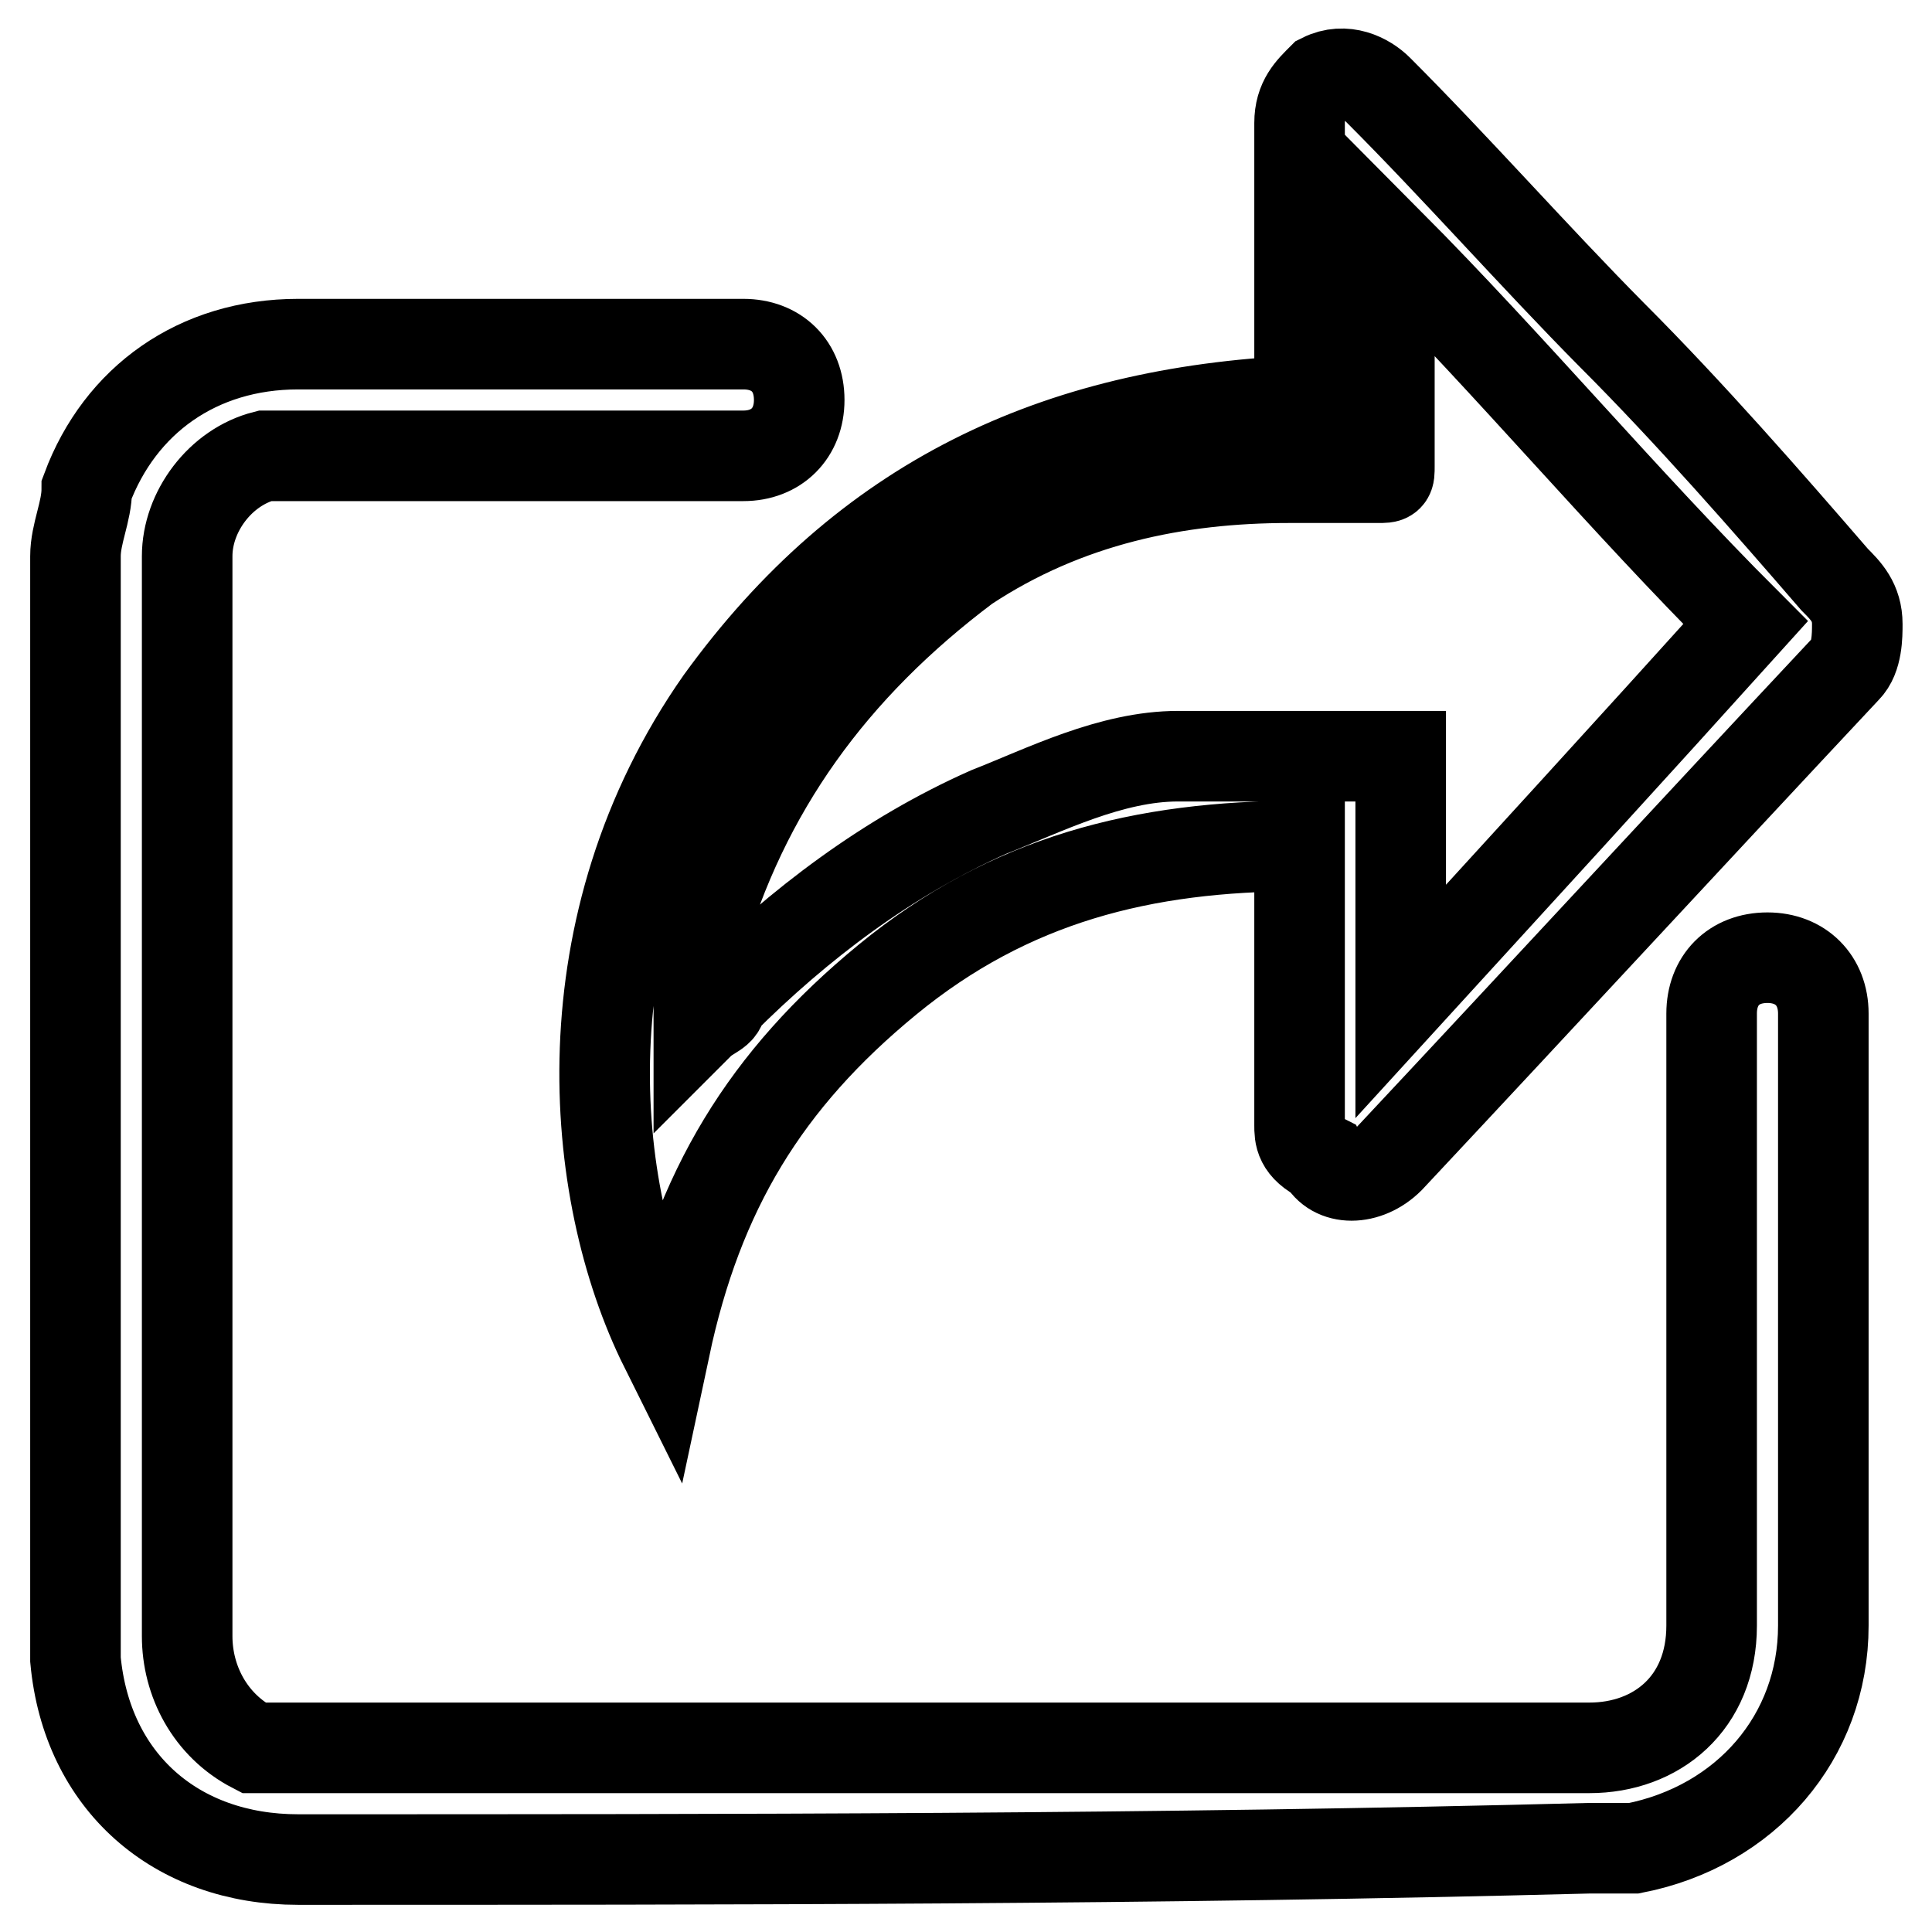
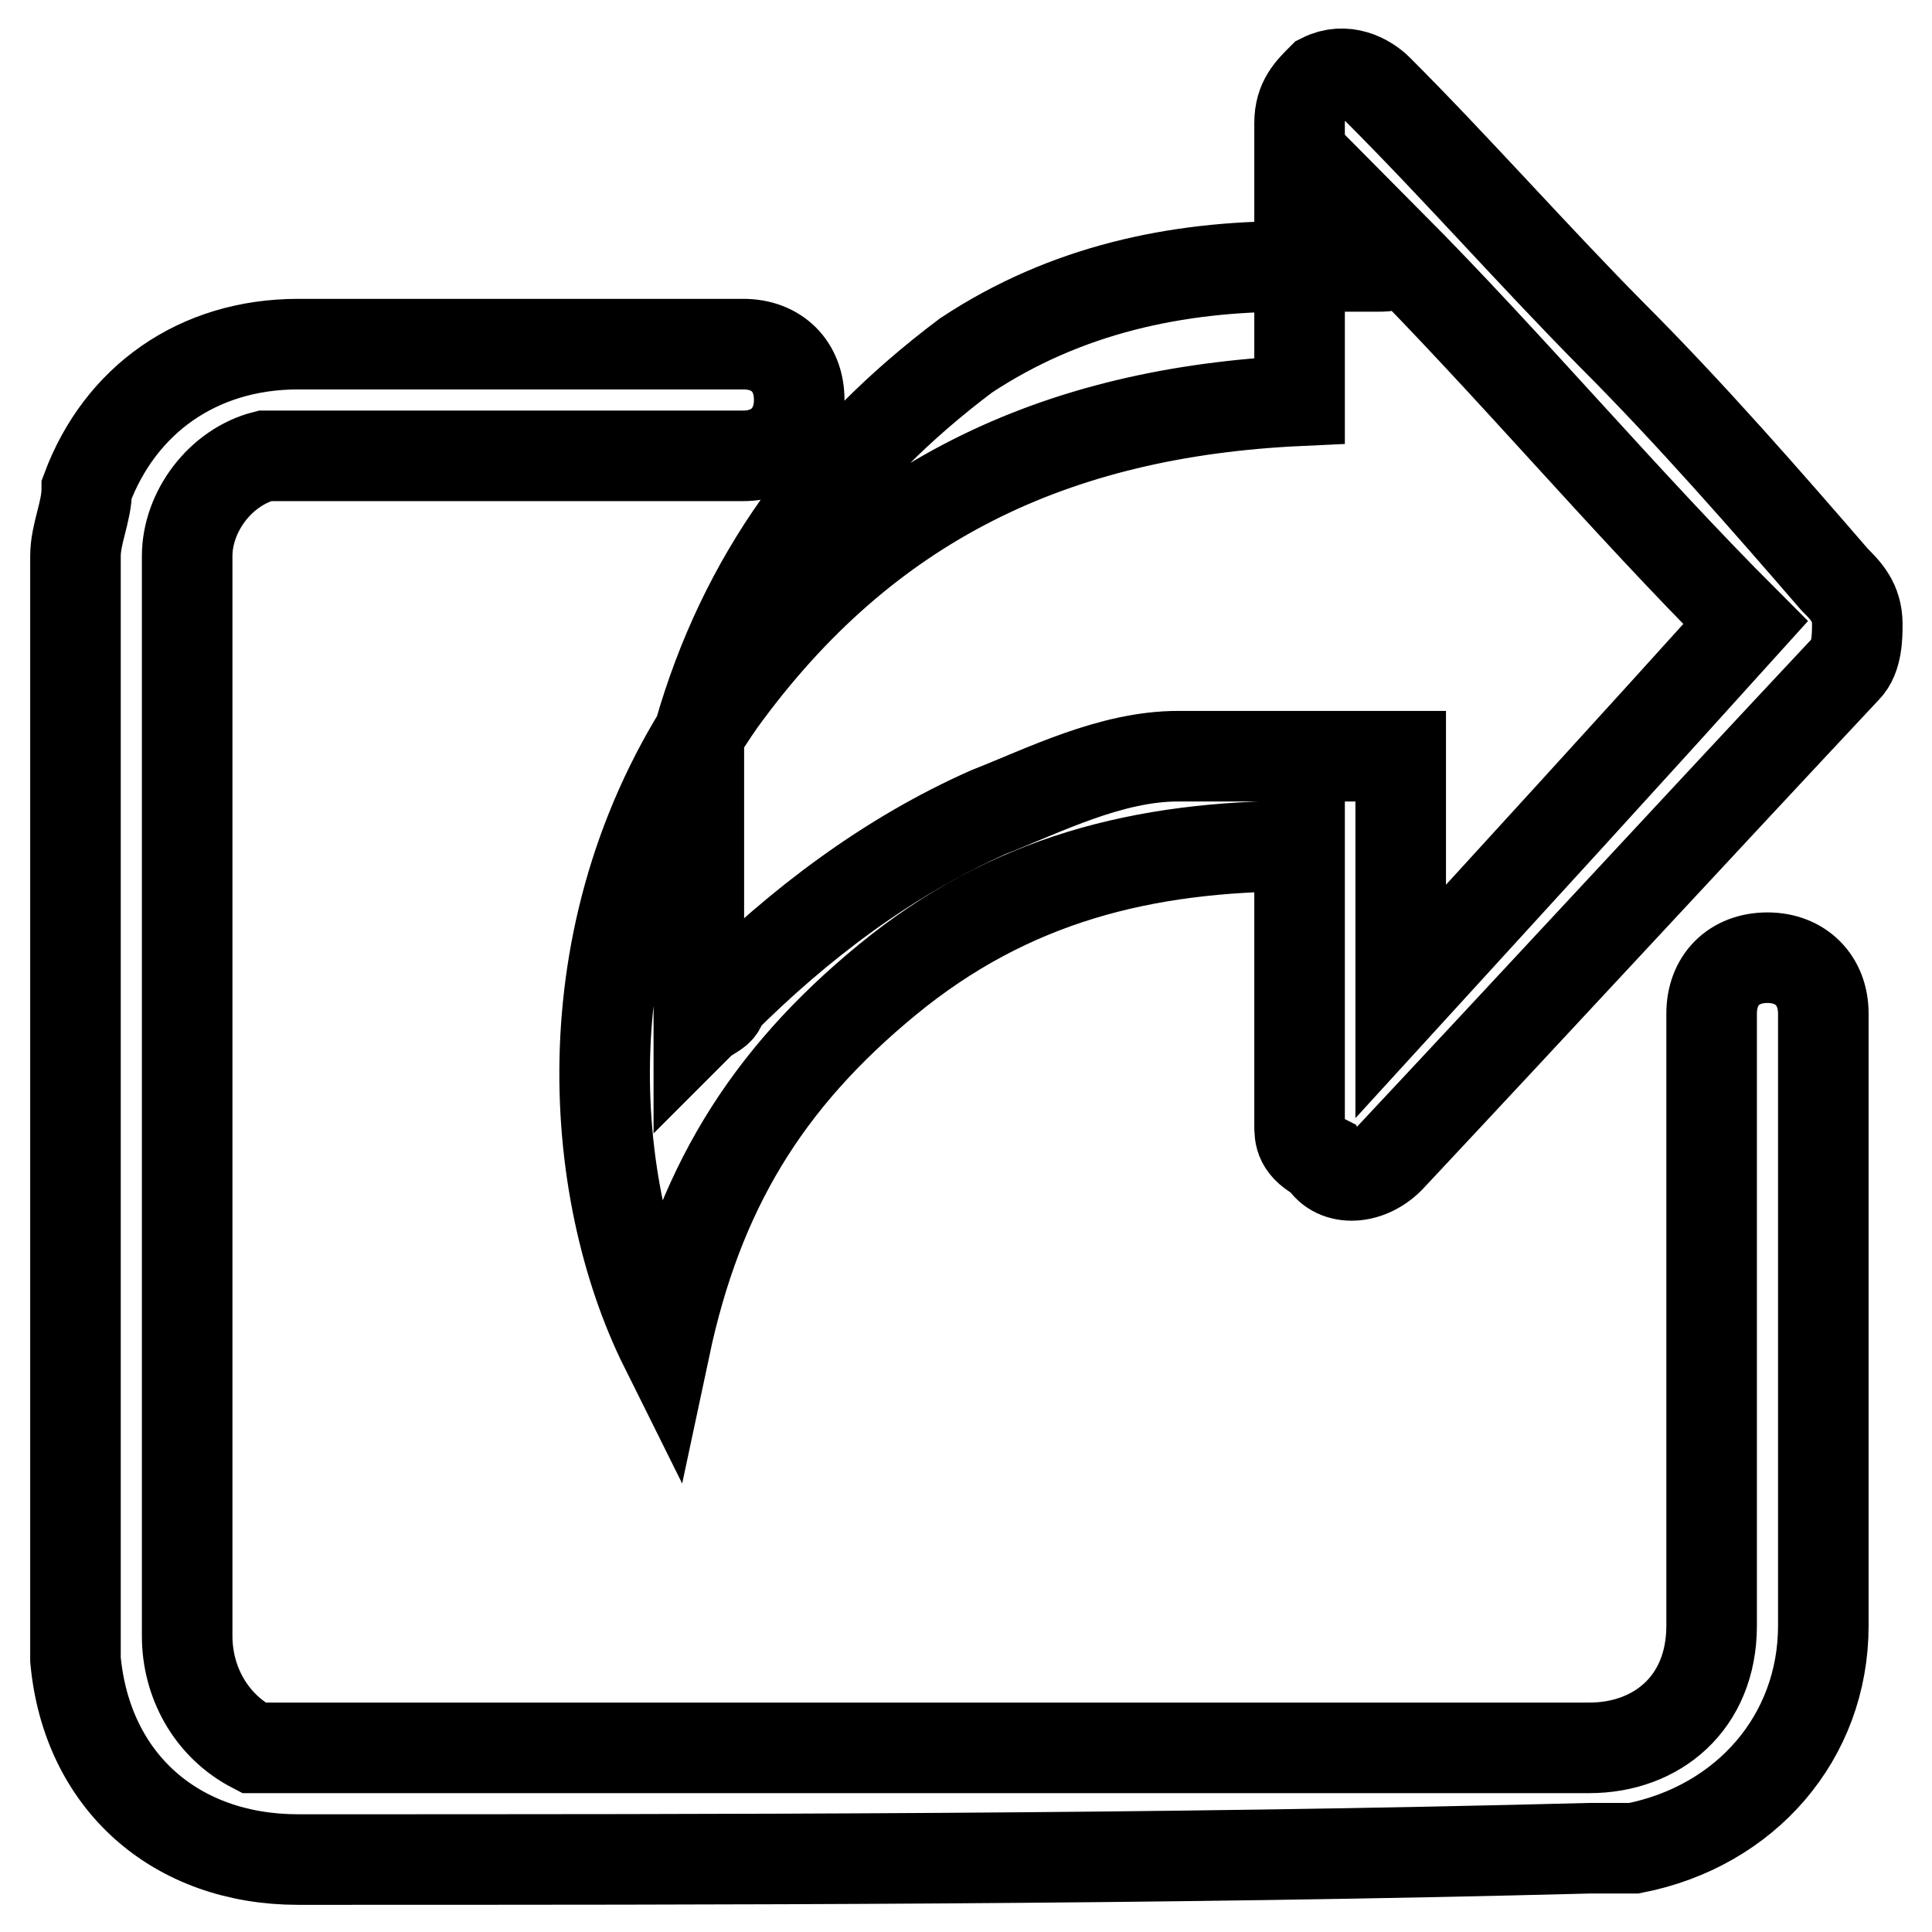
<svg xmlns="http://www.w3.org/2000/svg" version="1.1" x="0px" y="0px" viewBox="0 0 256 256" enable-background="new 0 0 256 256" xml:space="preserve">
  <g>
    <g>
-       <path stroke-width="12" fill-opacity="0" stroke="#000000" d="M10,73.7c0-3,1.5-5.9,1.5-8.9c4.4-11.8,14.7-19.2,28-19.2c16.2,0,45.7,0,59,0c4.4,0,7.4,2.9,7.4,7.4l0,0c0,4.4-3,7.4-7.4,7.4c-13.3,0-42.8,0-57.5,0c-1.5,0-4.4,0-5.9,0c-5.9,1.5-10.3,7.4-10.3,13.3c0,10.3,0,19.2,0,29.5c0,38.4,0,75.2,0,113.6c0,5.9,3,11.8,8.8,14.8c1.5,0,3,0,5.9,0c57.5,0,113.6,0,171.1,0c8.9,0,16.2-5.9,16.2-16.2c0-22.1,0-63.4,0-81.1c0-4.4,2.9-7.4,7.4-7.4l0,0c4.4,0,7.4,3,7.4,7.4c0,16.2,0,57.5,0,81.1c0,14.8-10.3,26.6-25.1,29.5c-1.5,0-4.4,0-5.9,0c-57.5,1.5-113.6,1.5-171.1,1.5c-16.2,0-28-10.3-29.5-26.5v-1.5C10,171.1,10,122.4,10,73.7L10,73.7z M172.2,112.1c-20.7,0-38.4,4.4-54.6,17.7c-16.2,13.3-25.1,28-29.5,48.7c-10.3-20.7-13.3-56.1,7.4-85.6c19.2-26.5,44.3-38.3,76.7-39.8v-2.9c0-11.8,0-22.1,0-33.9c0-3,1.5-4.4,3-5.9c3-1.5,5.9,0,7.4,1.5c10.3,10.3,20.7,22.1,31,32.5c10.3,10.3,20.6,22.1,29.5,32.4c1.5,1.5,3,3,3,5.9c0,1.5,0,4.4-1.5,5.9c-20.7,22.1-39.8,42.8-60.5,64.9c-3,3-7.4,3-8.9,0c-3-1.5-3-3-3-4.4c0-11.8,0-22.1,0-33.9C172.2,113.6,172.2,113.6,172.2,112.1L172.2,112.1z M92.6,135.7L92.6,135.7c1.5-1.5,3-1.5,3-3c10.3-10.3,22.1-19.2,35.4-25.1c7.4-2.9,16.2-7.4,25.1-7.4s19.2,0,28,0c0,0,0,0,1.5,0v32.5c14.8-16.2,31-33.9,45.7-50.2c-16.2-16.2-31-33.9-47.2-50.2v1.5c0,8.9,0,19.2,0,28c0,1.5,0,1.5-1.5,1.5c-4.4,0-7.4,0-11.8,0c-14.8,0-29.5,3-42.8,11.8c-17.7,13.3-29.5,29.5-35.4,50.2C92.6,129.8,92.6,132.7,92.6,135.7L92.6,135.7z" />
+       <path stroke-width="12" fill-opacity="0" stroke="#000000" d="M10,73.7c0-3,1.5-5.9,1.5-8.9c4.4-11.8,14.7-19.2,28-19.2c16.2,0,45.7,0,59,0c4.4,0,7.4,2.9,7.4,7.4l0,0c0,4.4-3,7.4-7.4,7.4c-13.3,0-42.8,0-57.5,0c-1.5,0-4.4,0-5.9,0c-5.9,1.5-10.3,7.4-10.3,13.3c0,10.3,0,19.2,0,29.5c0,38.4,0,75.2,0,113.6c0,5.9,3,11.8,8.8,14.8c1.5,0,3,0,5.9,0c57.5,0,113.6,0,171.1,0c8.9,0,16.2-5.9,16.2-16.2c0-22.1,0-63.4,0-81.1c0-4.4,2.9-7.4,7.4-7.4l0,0c4.4,0,7.4,3,7.4,7.4c0,16.2,0,57.5,0,81.1c0,14.8-10.3,26.6-25.1,29.5c-1.5,0-4.4,0-5.9,0c-57.5,1.5-113.6,1.5-171.1,1.5c-16.2,0-28-10.3-29.5-26.5v-1.5C10,171.1,10,122.4,10,73.7L10,73.7z M172.2,112.1c-20.7,0-38.4,4.4-54.6,17.7c-16.2,13.3-25.1,28-29.5,48.7c-10.3-20.7-13.3-56.1,7.4-85.6c19.2-26.5,44.3-38.3,76.7-39.8v-2.9c0-11.8,0-22.1,0-33.9c0-3,1.5-4.4,3-5.9c3-1.5,5.9,0,7.4,1.5c10.3,10.3,20.7,22.1,31,32.5c10.3,10.3,20.6,22.1,29.5,32.4c1.5,1.5,3,3,3,5.9c0,1.5,0,4.4-1.5,5.9c-20.7,22.1-39.8,42.8-60.5,64.9c-3,3-7.4,3-8.9,0c-3-1.5-3-3-3-4.4c0-11.8,0-22.1,0-33.9C172.2,113.6,172.2,113.6,172.2,112.1L172.2,112.1z M92.6,135.7L92.6,135.7c1.5-1.5,3-1.5,3-3c10.3-10.3,22.1-19.2,35.4-25.1c7.4-2.9,16.2-7.4,25.1-7.4s19.2,0,28,0c0,0,0,0,1.5,0v32.5c14.8-16.2,31-33.9,45.7-50.2c-16.2-16.2-31-33.9-47.2-50.2v1.5c0,1.5,0,1.5-1.5,1.5c-4.4,0-7.4,0-11.8,0c-14.8,0-29.5,3-42.8,11.8c-17.7,13.3-29.5,29.5-35.4,50.2C92.6,129.8,92.6,132.7,92.6,135.7L92.6,135.7z" />
    </g>
  </g>
</svg>